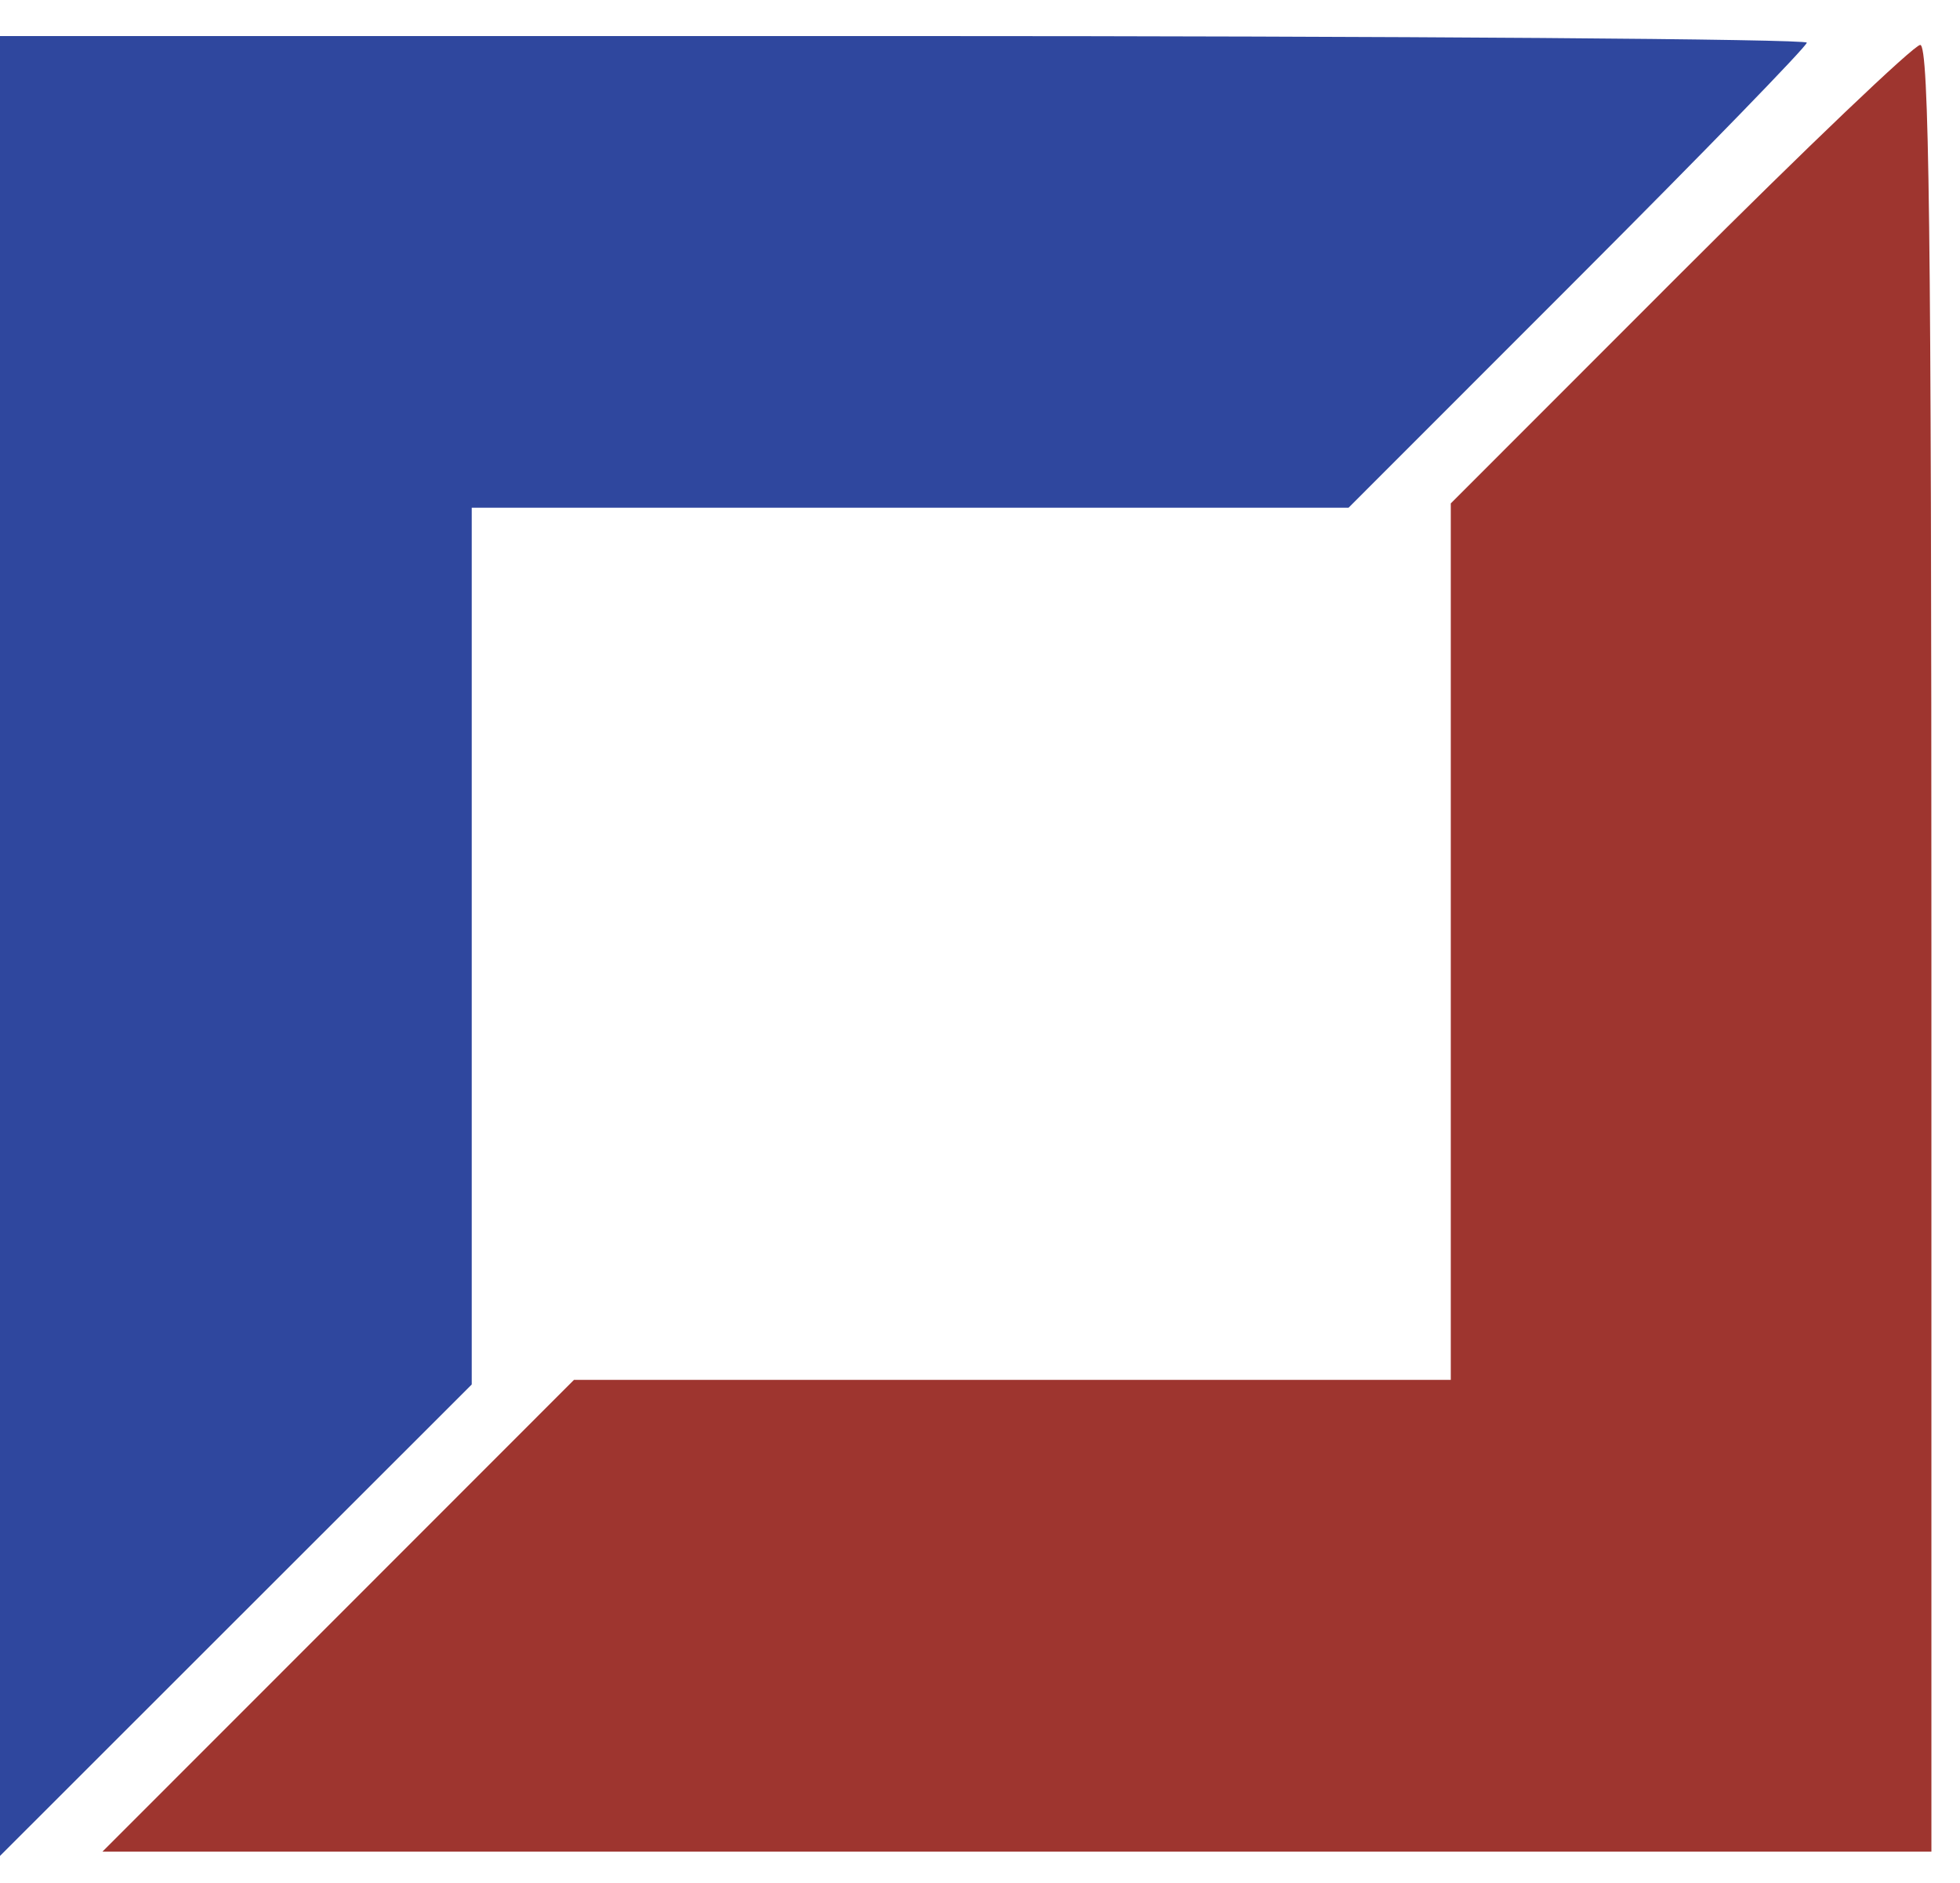
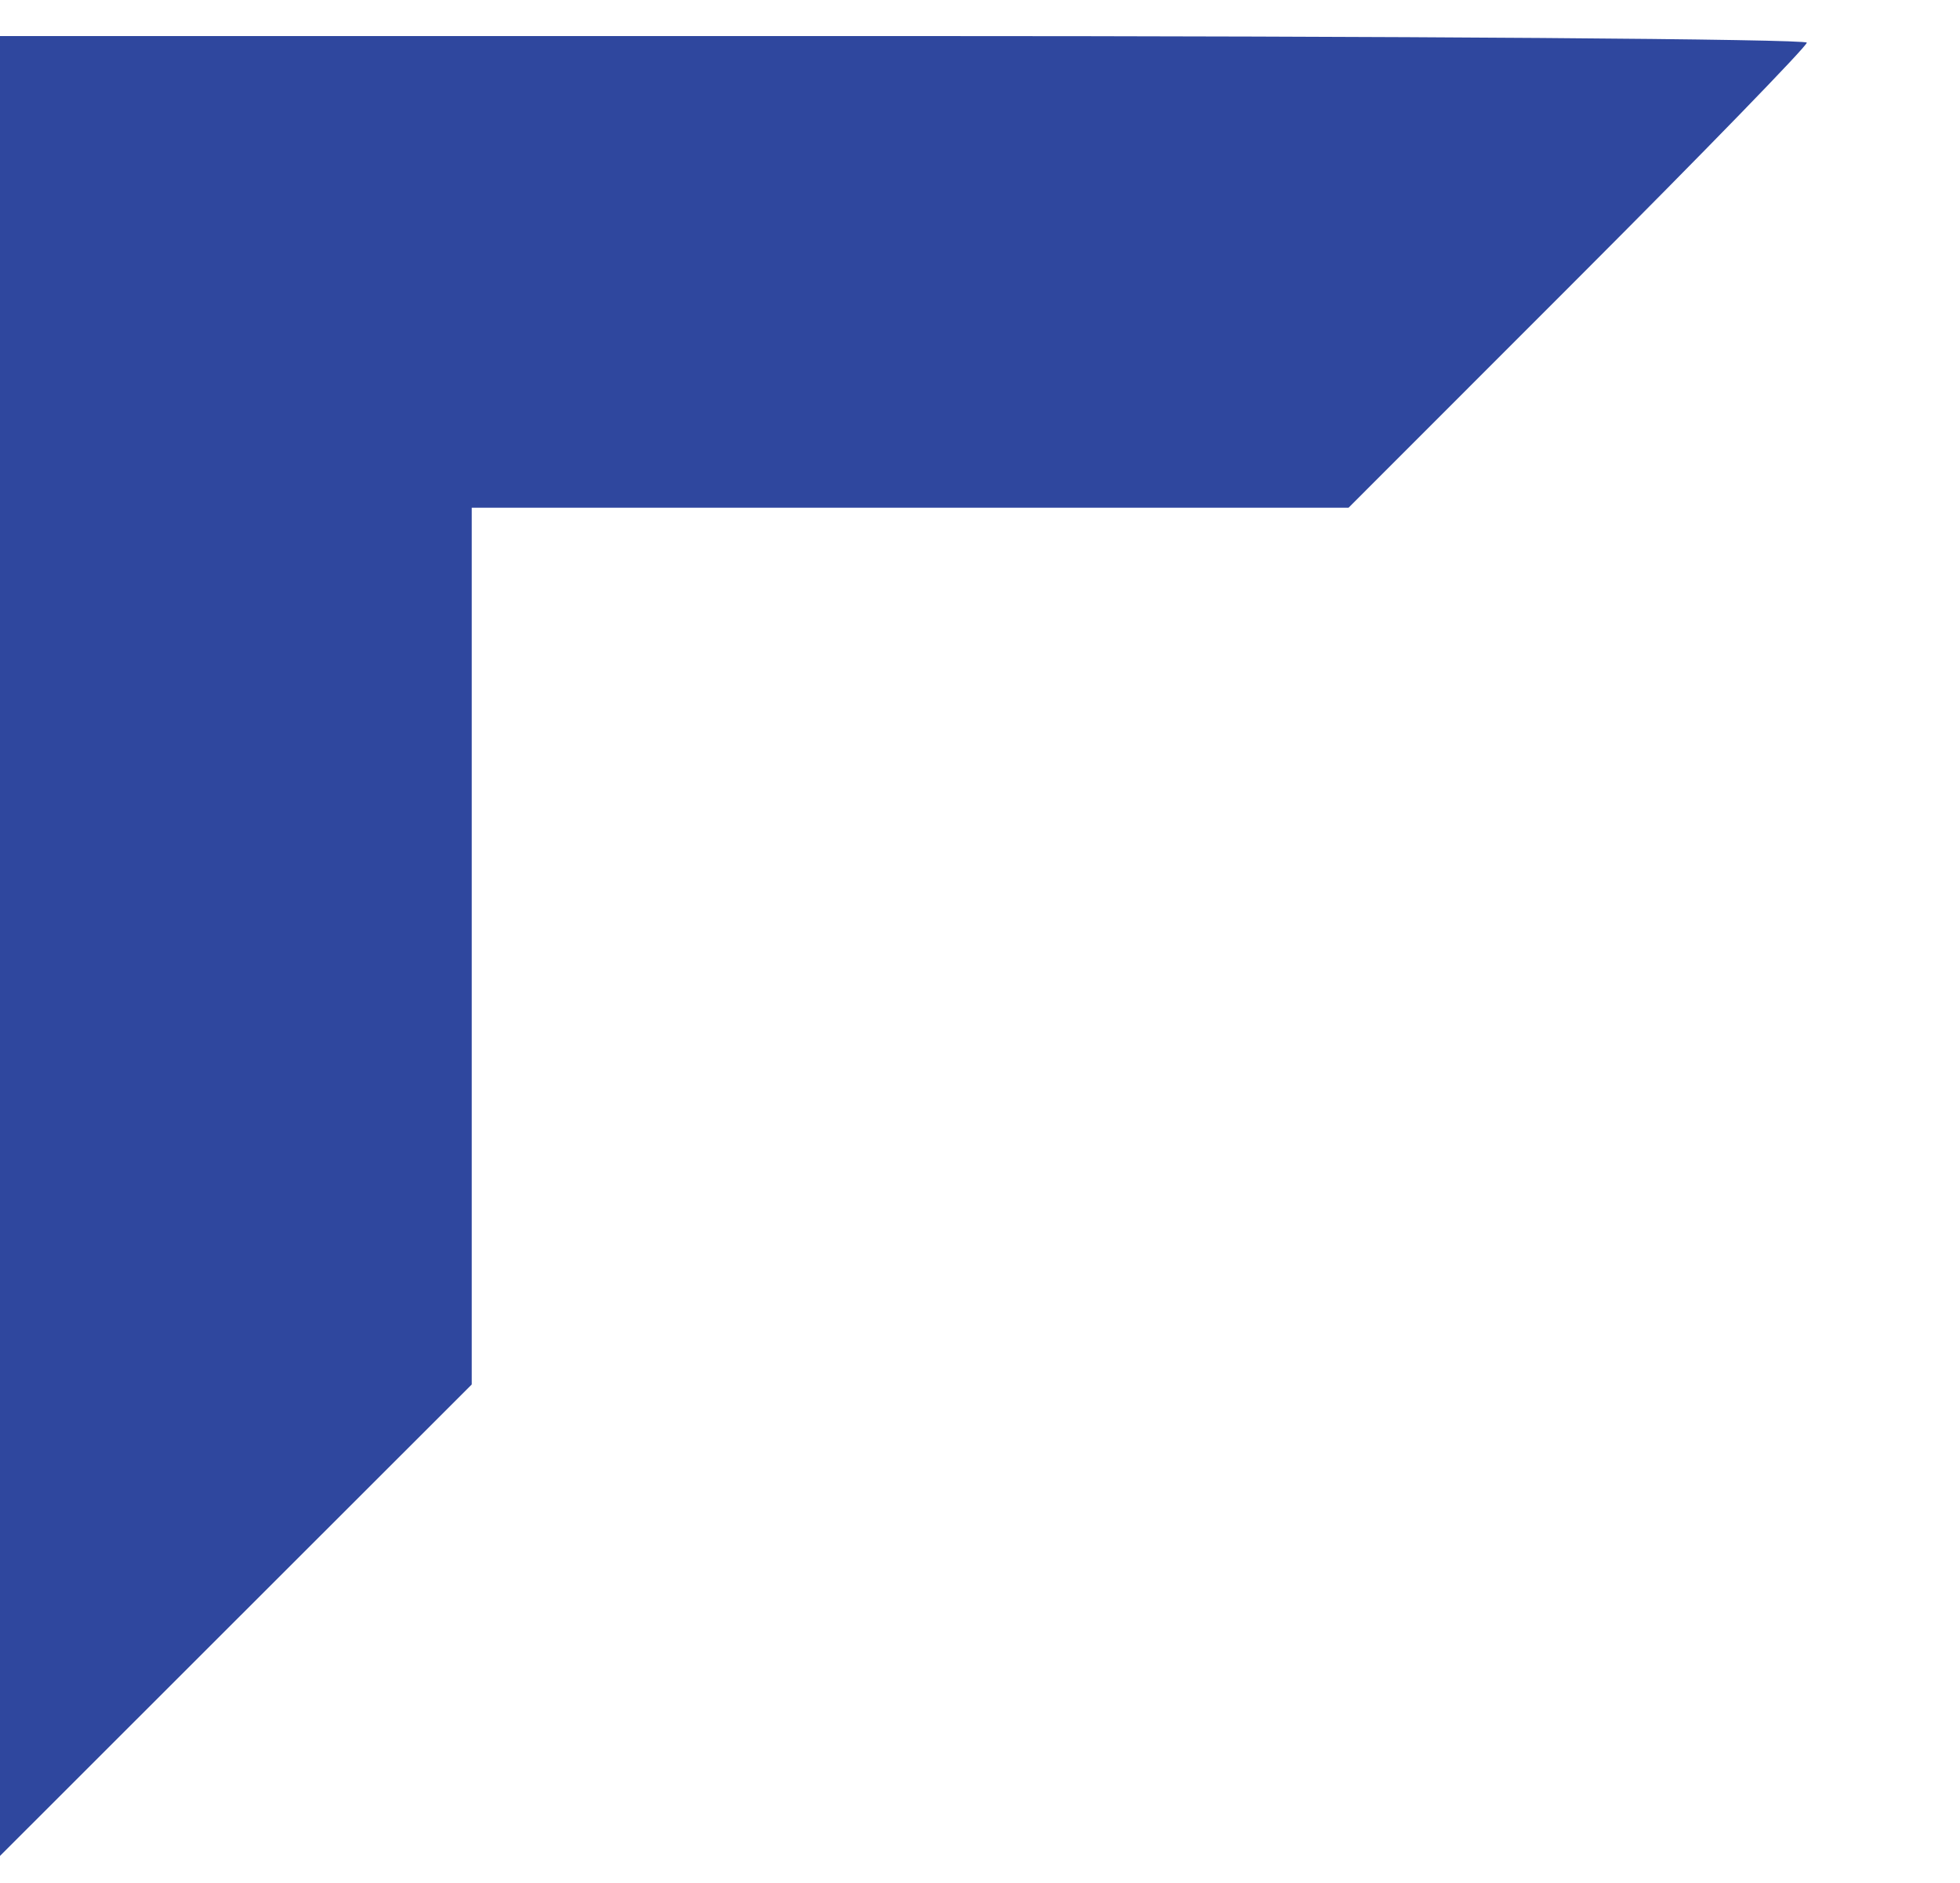
<svg xmlns="http://www.w3.org/2000/svg" width="51" height="49" viewBox="0 0 51 49" fill="none">
  <path fill-rule="evenodd" clip-rule="evenodd" d="M0 48.296V24.617V0.938H23.507C36.436 0.938 47.014 1.015 47.014 1.11C47.014 1.204 44.331 3.966 41.052 7.247L35.09 13.212H23.682H12.275V24.62V36.028L6.137 42.162L0 48.296Z" fill="#2F479E" />
-   <path d="M43.712 7.134L37.75 13.1V24.504V35.908H26.342H14.935L8.801 42.046L2.667 48.183H26.461H50.256V24.676C50.256 5.953 50.197 1.169 49.965 1.169C49.805 1.169 46.991 3.854 43.712 7.134Z" fill="#9E352F" />
</svg>